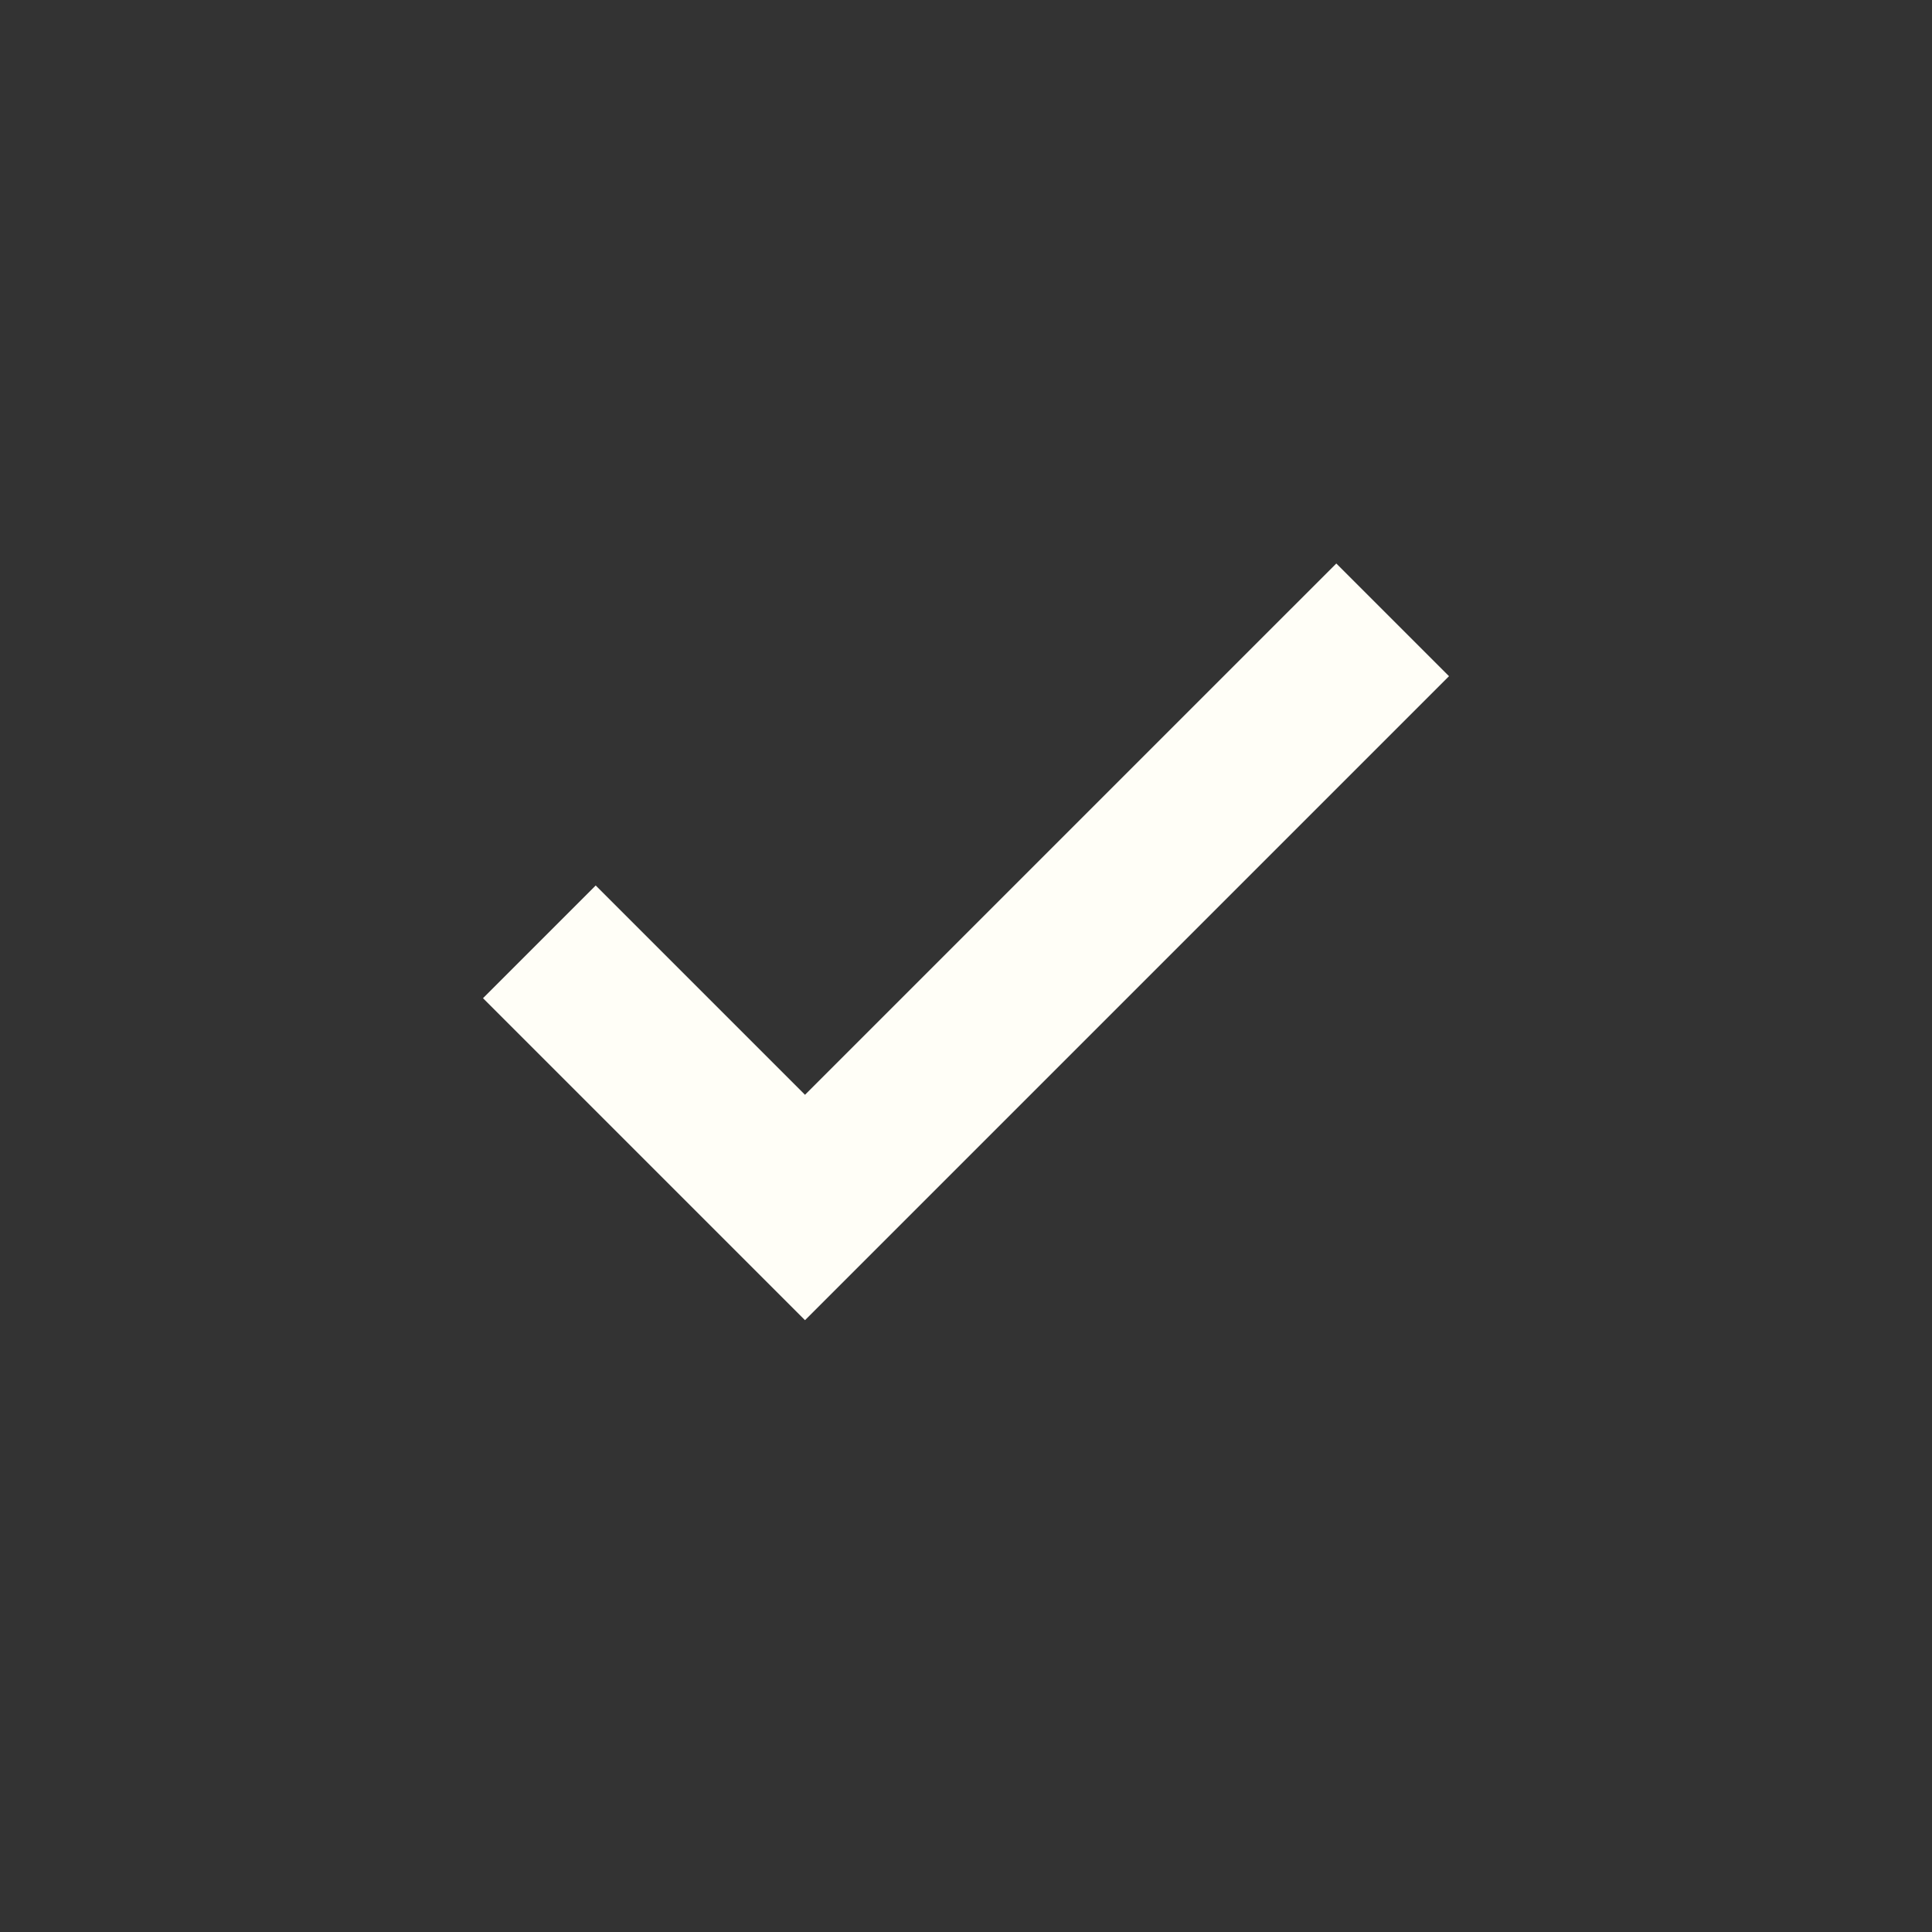
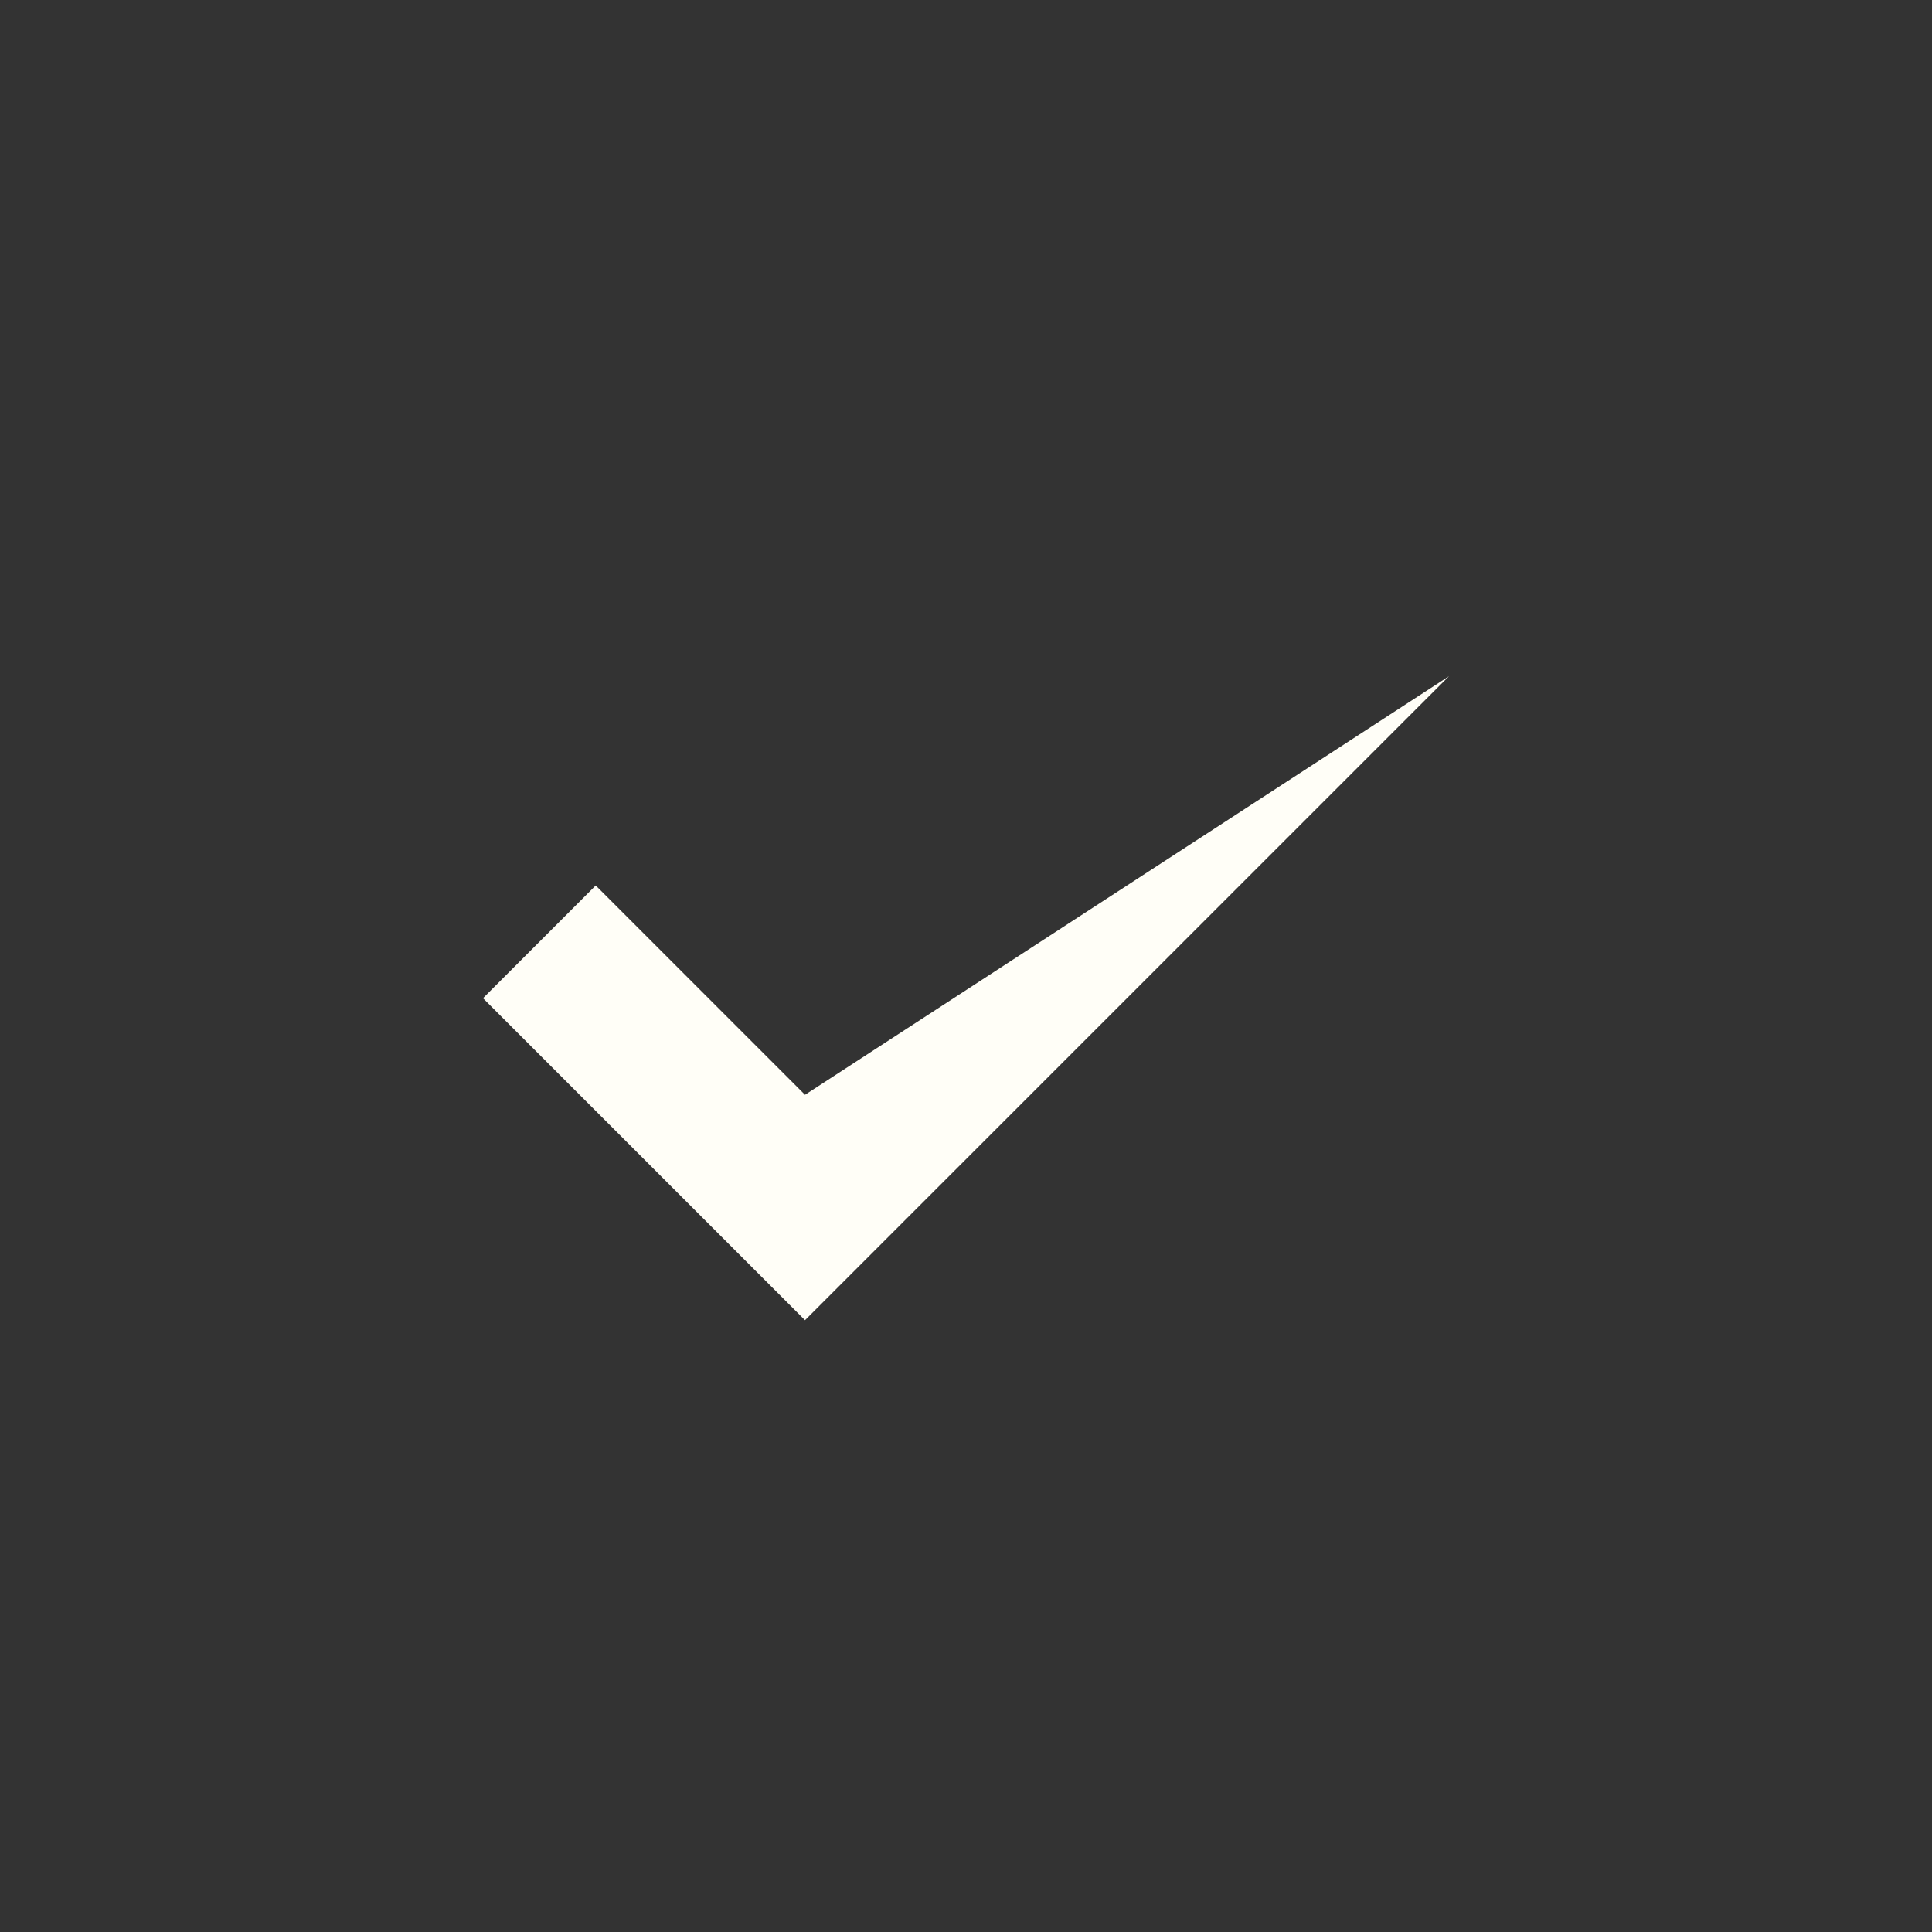
<svg xmlns="http://www.w3.org/2000/svg" viewBox="0 0 24 24" height="32" width="32">
  <rect x="0" y="0" width="24" height="24" fill="#333333" stroke="none" />
-   <path d="m10 16.4l-4-4L7.4 11l2.6 2.6L16.6 7L18 8.4z" fill="#fffef7" />
+   <path d="m10 16.4l-4-4L7.4 11l2.6 2.6L18 8.4z" fill="#fffef7" />
</svg>